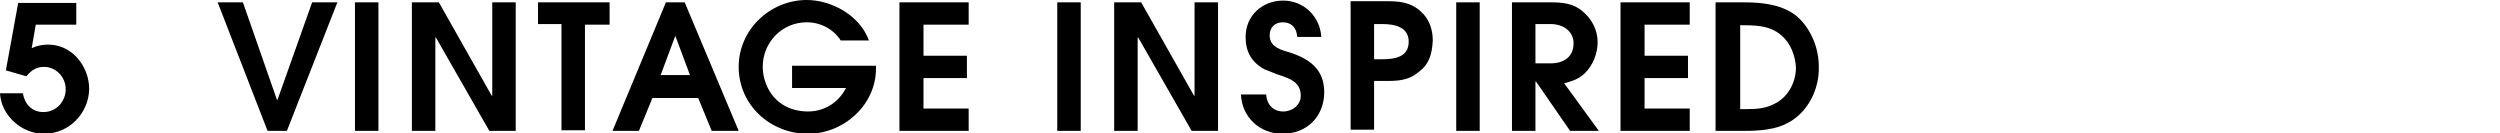
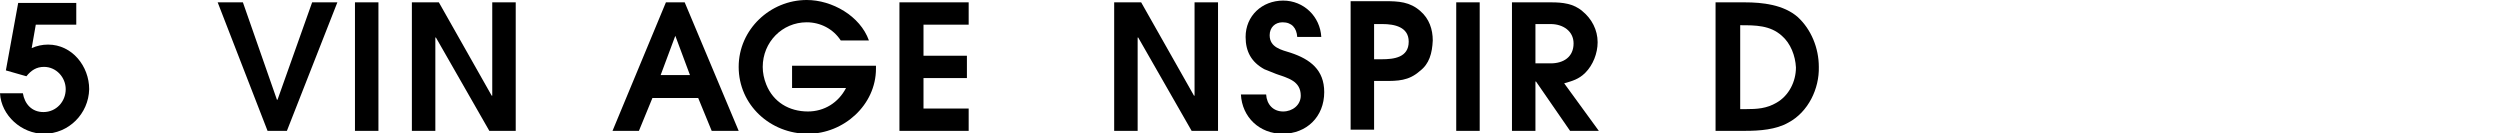
<svg xmlns="http://www.w3.org/2000/svg" version="1.1" id="レイヤー_1" x="0px" y="0px" viewBox="0 0 426.1 22.7" style="enable-background:new 0 0 426.1 22.7;" xml:space="preserve">
  <g>
    <path d="M7.5,22.8c-3.8,0-7.3-3.1-7.5-6.9h3.9c0.3,1.8,1.5,3.2,3.5,3.2c2.2,0,3.8-1.8,3.8-3.9c0-2-1.6-3.8-3.7-3.8   c-1.3,0-2.2,0.6-3,1.6l-3.5-1L3.1,0.5H13v3.7H6.1l-0.7,4c0.9-0.4,1.8-0.6,2.8-0.6c4.1,0,7,3.7,7,7.6C15.1,19.4,11.7,22.8,7.5,22.8z   " />
    <path d="M48.9,22.3h-3.3L37.1,0.4h4.3l5.8,16.6h0.1l5.9-16.6h4.3L48.9,22.3z" />
    <path d="M60.5,22.3V0.4h4v21.9H60.5z" />
    <path d="M83.4,22.3L74.3,6.4h-0.1v15.9h-4V0.4h4.6l9,15.9h0.1V0.4h4v21.9H83.4z" />
-     <path d="M99.7,4.1v18.1h-4V4.1h-4V0.4h12.2v3.8H99.7z" />
    <path d="M121.3,22.3l-2.3-5.6h-7.8l-2.3,5.6h-4.5l9.1-21.9h3.2l9.2,21.9H121.3z M115.1,6.1L115.1,6.1l-2.5,6.7h5L115.1,6.1z" />
    <path d="M137.7,22.8c-6.4,0-11.8-4.9-11.8-11.4c0-6.4,5.4-11.4,11.6-11.4c4.3,0,9.1,2.7,10.6,6.9h-4.8c-1.3-2-3.5-3.1-5.8-3.1   c-4.2,0-7.5,3.4-7.5,7.6c0,1,0.2,2,0.6,3c1.2,3,3.9,4.6,7.1,4.6c2.8,0,5.2-1.5,6.5-4H135v-3.8h14.3v0.5   C149.3,17.9,143.8,22.8,137.7,22.8z" />
    <path d="M153.3,22.3V0.4h11.8v3.8h-7.7v5.3h7.4v3.8h-7.4v5.2h7.7v3.8L153.3,22.3L153.3,22.3z" />
-     <path d="M180.2,22.3V0.4h4v21.9H180.2z" />
    <path d="M203.1,22.3L194,6.4h-0.1v15.9h-4V0.4h4.6l9,15.9h0.1V0.4h4v21.9H203.1z" />
    <path d="M218.6,22.8c-3.9,0-6.9-2.8-7.1-6.7h4.3c0.1,1.7,1.2,2.9,2.9,2.9c1.6,0,3-1.1,3-2.7c0-2.5-2.2-3-4.2-3.7   c-0.7-0.3-1.3-0.5-2-0.8c-2.2-1.2-3.2-3-3.2-5.5c0-3.6,2.8-6.2,6.4-6.2c3.5,0,6.3,2.7,6.5,6.2h-4.1c-0.1-1.5-0.9-2.5-2.5-2.5   c-1.3,0-2.2,0.9-2.2,2.2c0,2.1,2,2.5,3.6,3c3.3,1.1,5.7,2.9,5.7,6.7C225.7,19.9,222.7,22.8,218.6,22.8z" />
    <path d="M242,12.1c-1.9,1.7-3.8,1.7-6.1,1.7h-1.7v8.3h-4V0.2h5.8c2.4,0,4.3,0.1,6.1,1.7c1.5,1.3,2.1,3.1,2.1,5   C244.1,9.1,243.6,10.9,242,12.1z M235.6,4.1h-1.4v6h1.3c2.1,0,4.6-0.3,4.6-3C240.1,4.6,237.7,4.1,235.6,4.1z" />
    <path d="M248.2,22.3V0.4h4v21.9H248.2z" />
    <path d="M267.6,22.3l-5.8-8.4h-0.1v8.4h-4V0.4h6.7c1.9,0,3.8,0.2,5.3,1.5c1.6,1.3,2.6,3.2,2.6,5.3c0,1.9-0.8,3.9-2.1,5.2   c-1.1,1.1-2.2,1.4-3.6,1.8l5.9,8.1L267.6,22.3L267.6,22.3z M264.3,4.1h-2.6v6.7h2.6c2.2,0,3.9-1.1,3.9-3.4   C268.2,5.3,266.4,4.1,264.3,4.1z" />
-     <path d="M276.2,22.3V0.4H288v3.8h-7.7v5.3h7.4v3.8h-7.4v5.2h7.7v3.8L276.2,22.3L276.2,22.3z" />
    <path d="M304.8,20.9c-2.1,1.2-4.9,1.4-7.3,1.4h-5.1V0.4h5c3,0,6.6,0.4,9,2.5c2.3,2.1,3.6,5.3,3.6,8.5   C310.1,15.1,308.2,19.1,304.8,20.9z M303.7,6.1c-2-1.8-4.5-1.8-7.1-1.8v14.3h0.9c2,0,3.6-0.1,5.3-1.1c2.1-1.2,3.3-3.6,3.3-6   C306,9.5,305.2,7.4,303.7,6.1z" />
  </g>
</svg>